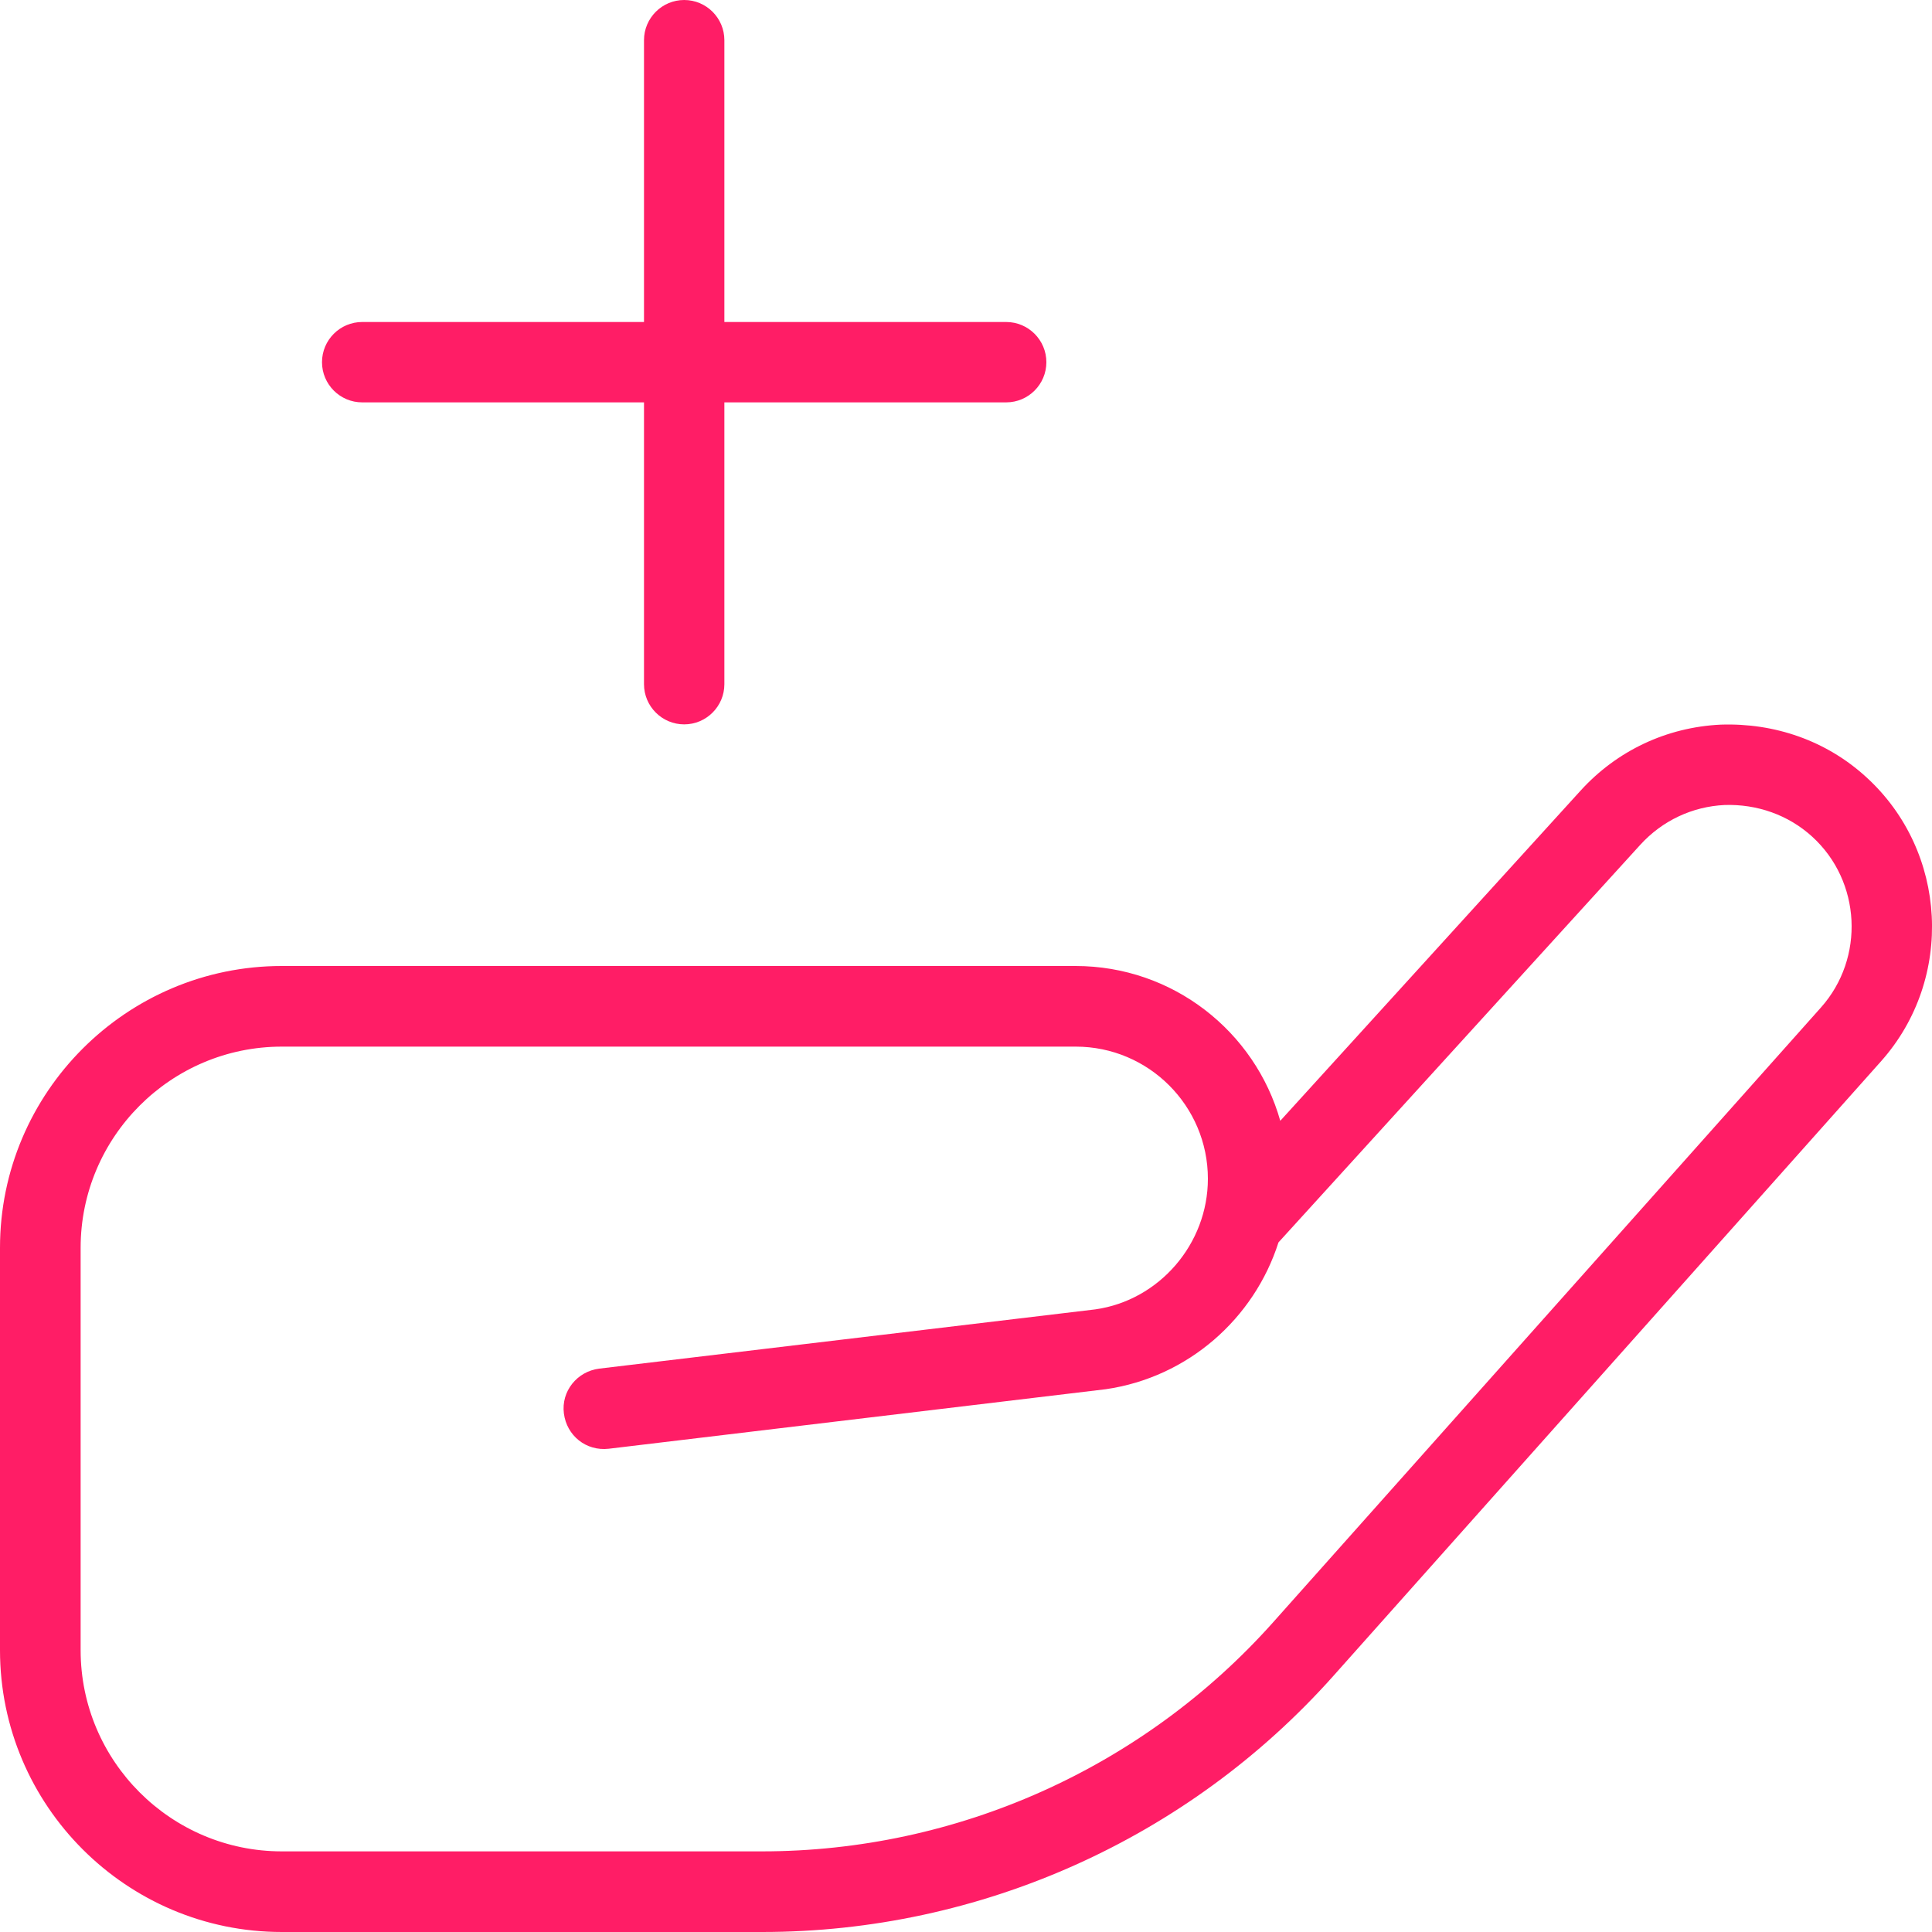
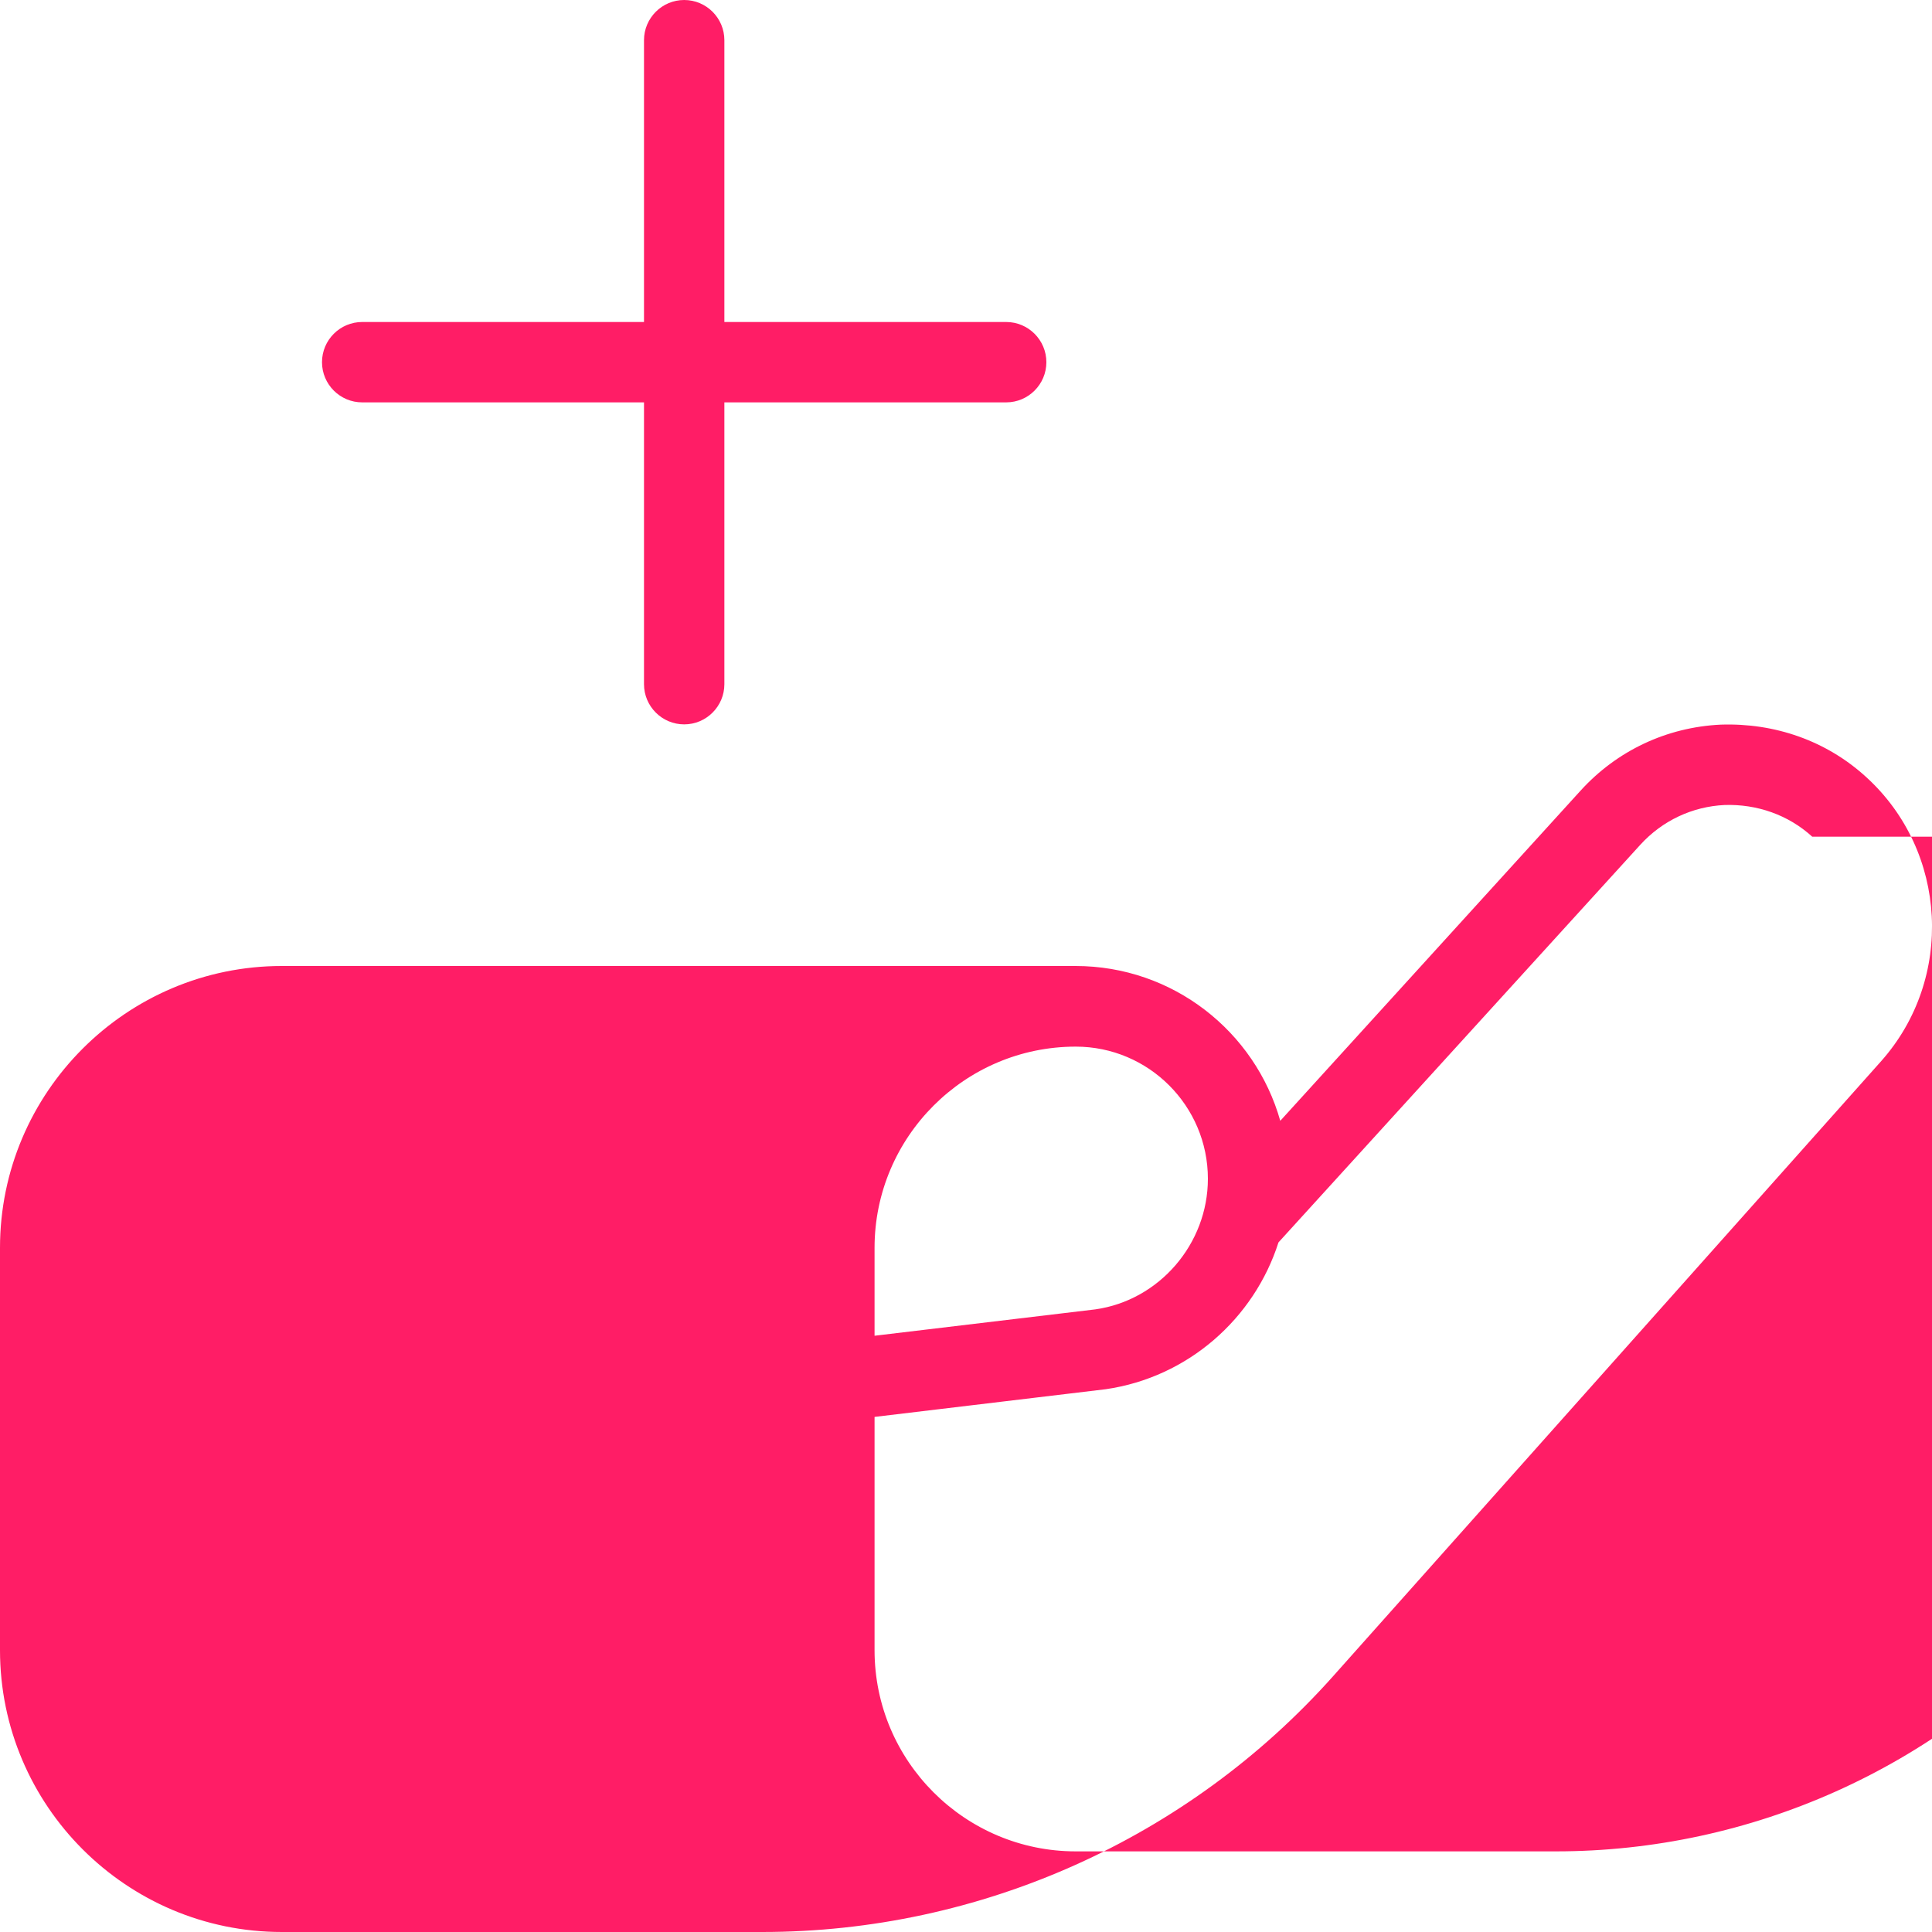
<svg xmlns="http://www.w3.org/2000/svg" id="Capa_2" data-name="Capa 2" viewBox="0 0 75 75">
  <defs>
    <style>
      .cls-1 {
        fill: #ff1d66;
        stroke-width: 0px;
      }
    </style>
  </defs>
  <g id="Capa_1-2" data-name="Capa 1">
-     <path class="cls-1" d="M12.5,14.06c0-.86.7-1.56,1.56-1.56h10.94V1.56c0-.86.7-1.56,1.56-1.56s1.56.7,1.56,1.56v10.94h10.94c.86,0,1.56.7,1.56,1.56s-.7,1.56-1.56,1.56h-10.94v10.94c0,.86-.7,1.56-1.56,1.56s-1.56-.7-1.56-1.56v-10.94h-10.94c-.86,0-1.56-.7-1.56-1.56ZM73.03,41.19l-21.27,23.87c-5.63,6.32-13.71,9.94-22.17,9.94H10.94c-6.03,0-10.94-4.91-10.94-10.94v-15.62c0-6.03,4.91-10.94,10.94-10.94h30.81c3.78,0,6.97,2.54,7.95,6.01l11.66-12.82c1.41-1.55,3.34-2.46,5.44-2.56,2.09-.07,4.1.62,5.65,2.04,3.16,2.88,3.42,7.82.58,11.02ZM70.35,32.48c-.93-.85-2.15-1.27-3.4-1.23-1.26.06-2.42.61-3.27,1.54l-14.05,15.44c-.94,2.95-3.51,5.24-6.71,5.7l-19.29,2.31c-.88.1-1.63-.51-1.74-1.37s.51-1.63,1.37-1.74l19.26-2.3c2.48-.35,4.37-2.54,4.37-5.07,0-2.83-2.3-5.13-5.13-5.13H10.94c-4.31,0-7.81,3.51-7.81,7.81v15.62c0,4.31,3.51,7.81,7.81,7.81h18.64c7.57,0,14.8-3.24,19.84-8.89l21.27-23.87c1.71-1.92,1.56-4.9-.34-6.63h0Z" />
+     <path class="cls-1" d="M12.5,14.06c0-.86.7-1.56,1.56-1.56h10.94V1.56c0-.86.7-1.56,1.56-1.56s1.56.7,1.56,1.56v10.94h10.94c.86,0,1.56.7,1.56,1.56s-.7,1.56-1.56,1.56h-10.94v10.94c0,.86-.7,1.56-1.56,1.56s-1.56-.7-1.56-1.56v-10.94h-10.94c-.86,0-1.56-.7-1.56-1.56ZM73.03,41.19l-21.27,23.87c-5.63,6.32-13.71,9.94-22.17,9.94H10.94c-6.03,0-10.94-4.91-10.94-10.94v-15.62c0-6.03,4.91-10.94,10.94-10.94h30.81c3.78,0,6.97,2.54,7.95,6.01l11.66-12.82c1.41-1.55,3.34-2.46,5.44-2.56,2.09-.07,4.1.62,5.65,2.04,3.16,2.88,3.42,7.82.58,11.02ZM70.35,32.48c-.93-.85-2.15-1.27-3.4-1.23-1.26.06-2.42.61-3.27,1.54l-14.05,15.44c-.94,2.95-3.51,5.24-6.71,5.7l-19.29,2.31c-.88.1-1.63-.51-1.74-1.37s.51-1.63,1.37-1.74l19.26-2.3c2.48-.35,4.37-2.54,4.37-5.07,0-2.83-2.3-5.13-5.13-5.13c-4.31,0-7.81,3.51-7.81,7.81v15.62c0,4.31,3.51,7.81,7.81,7.81h18.64c7.57,0,14.8-3.24,19.84-8.89l21.27-23.87c1.71-1.92,1.56-4.9-.34-6.63h0Z" />
  </g>
</svg>